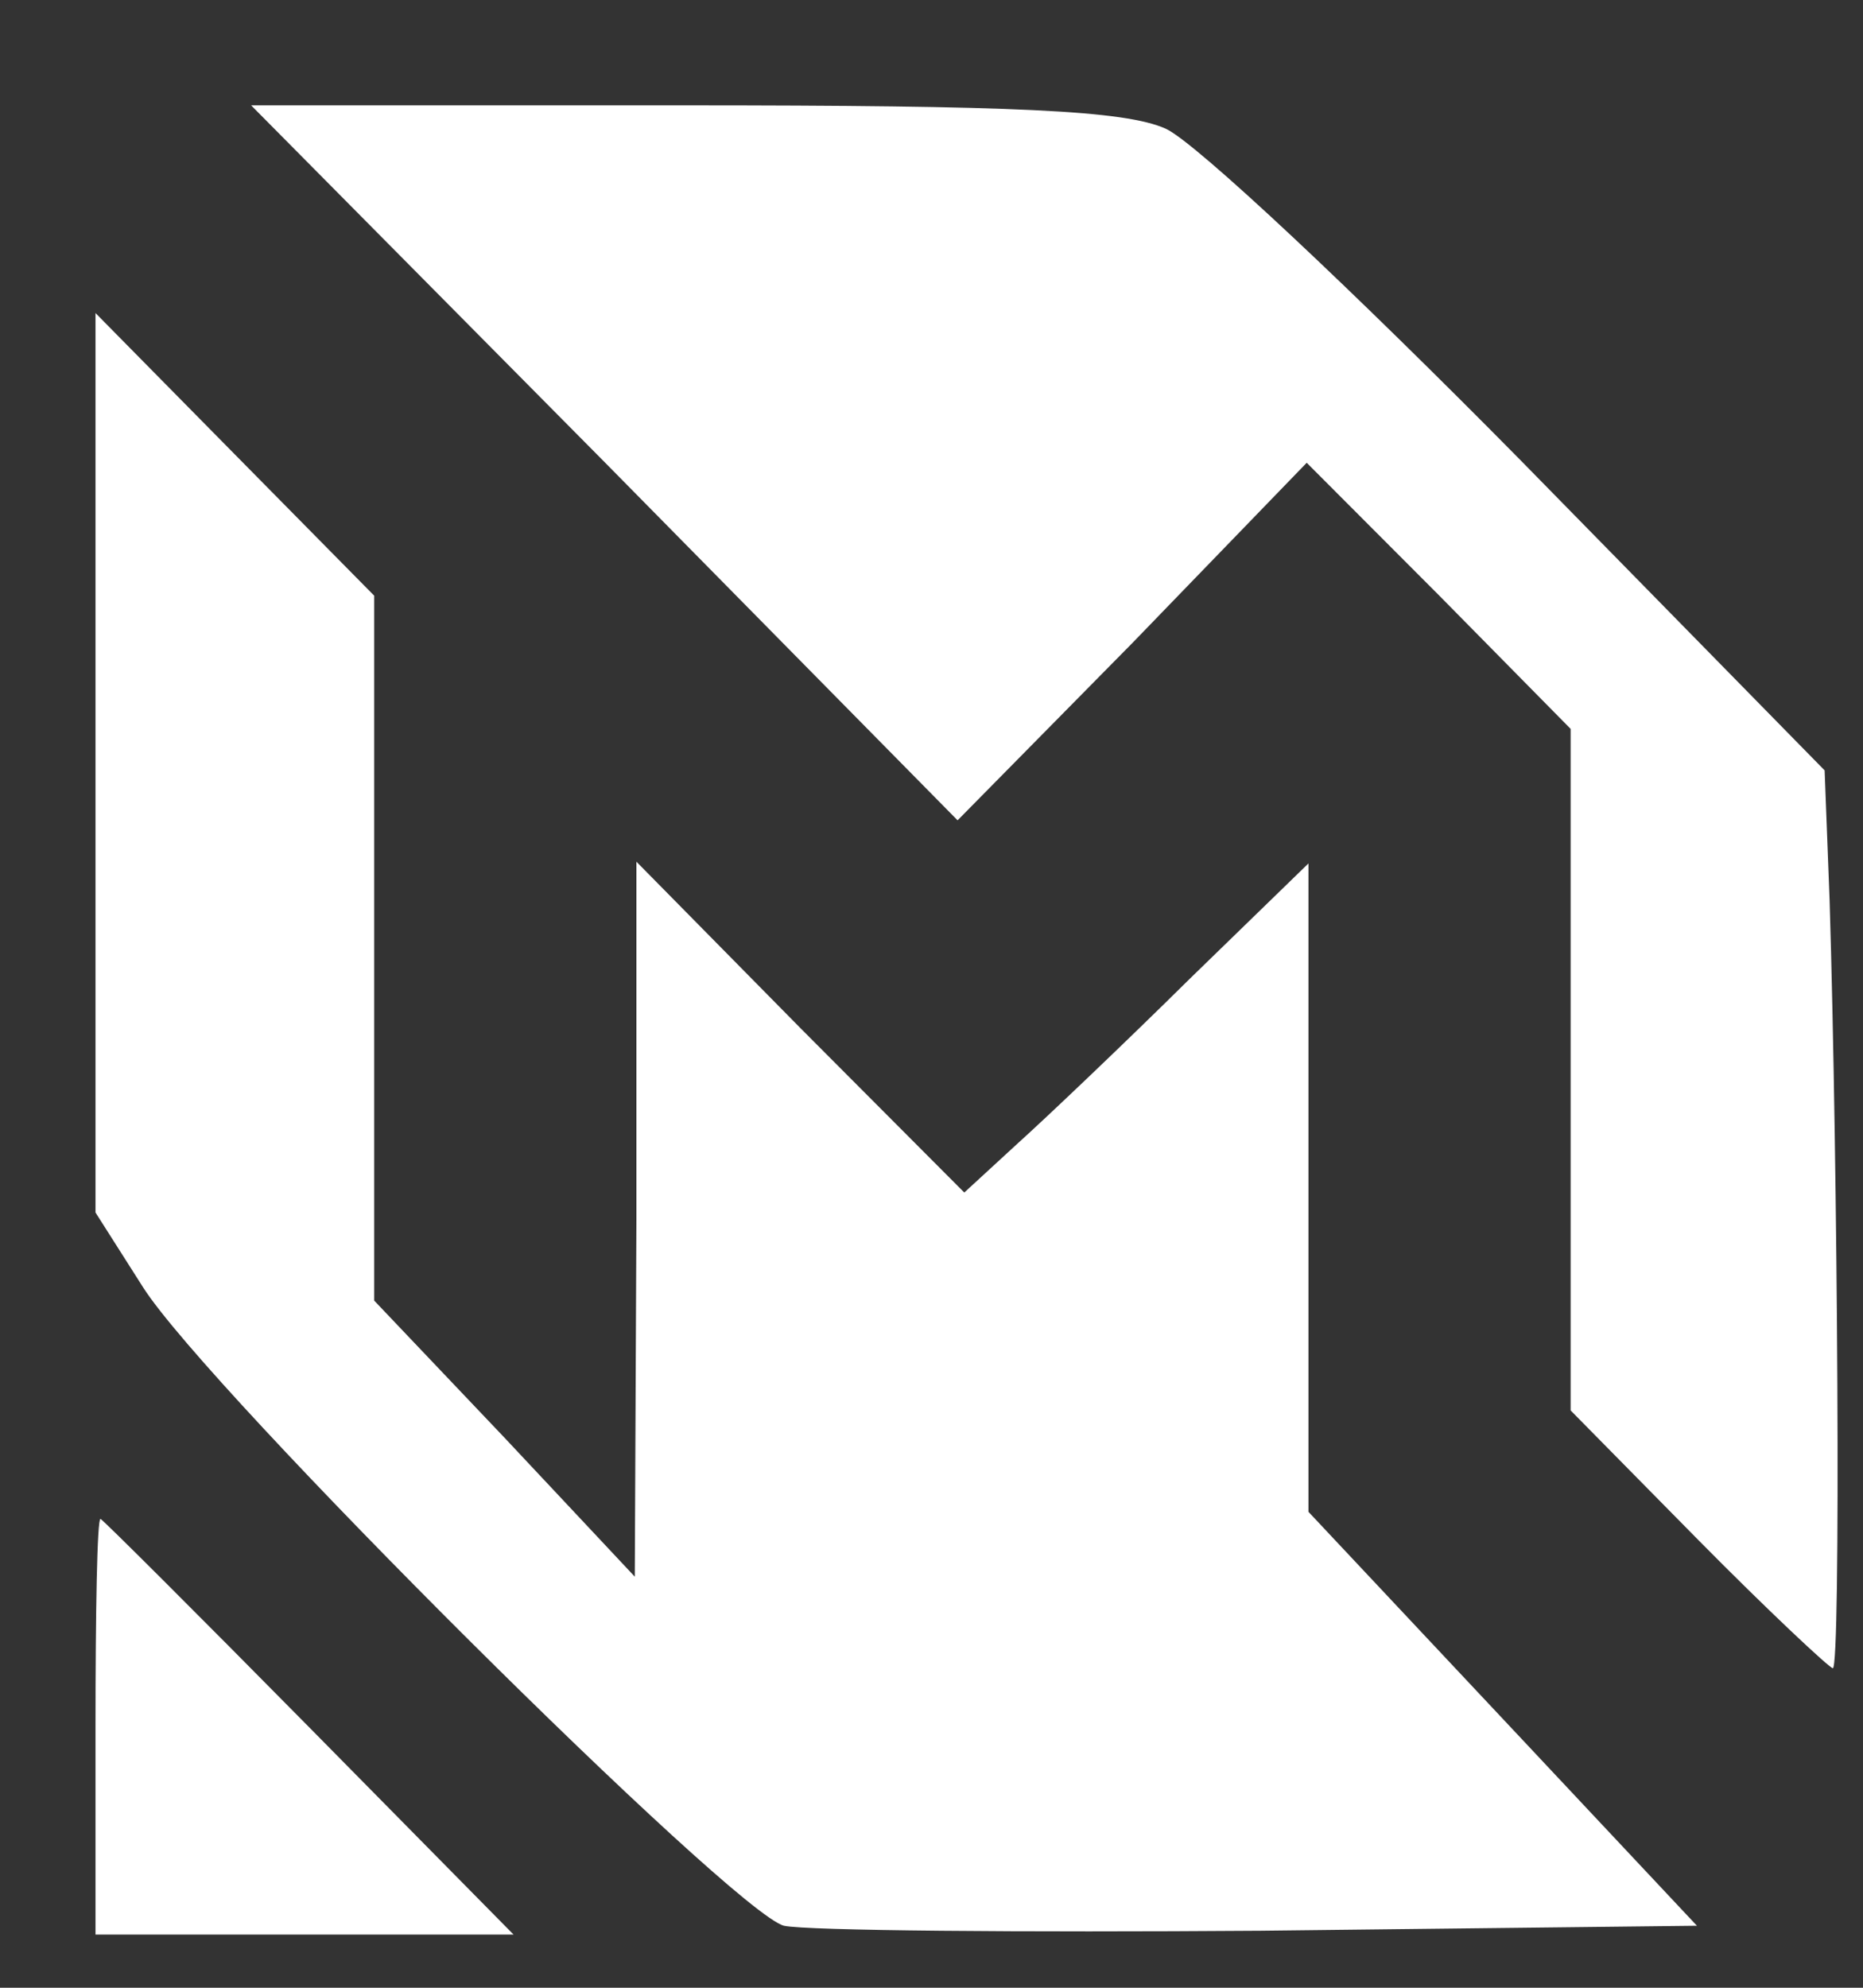
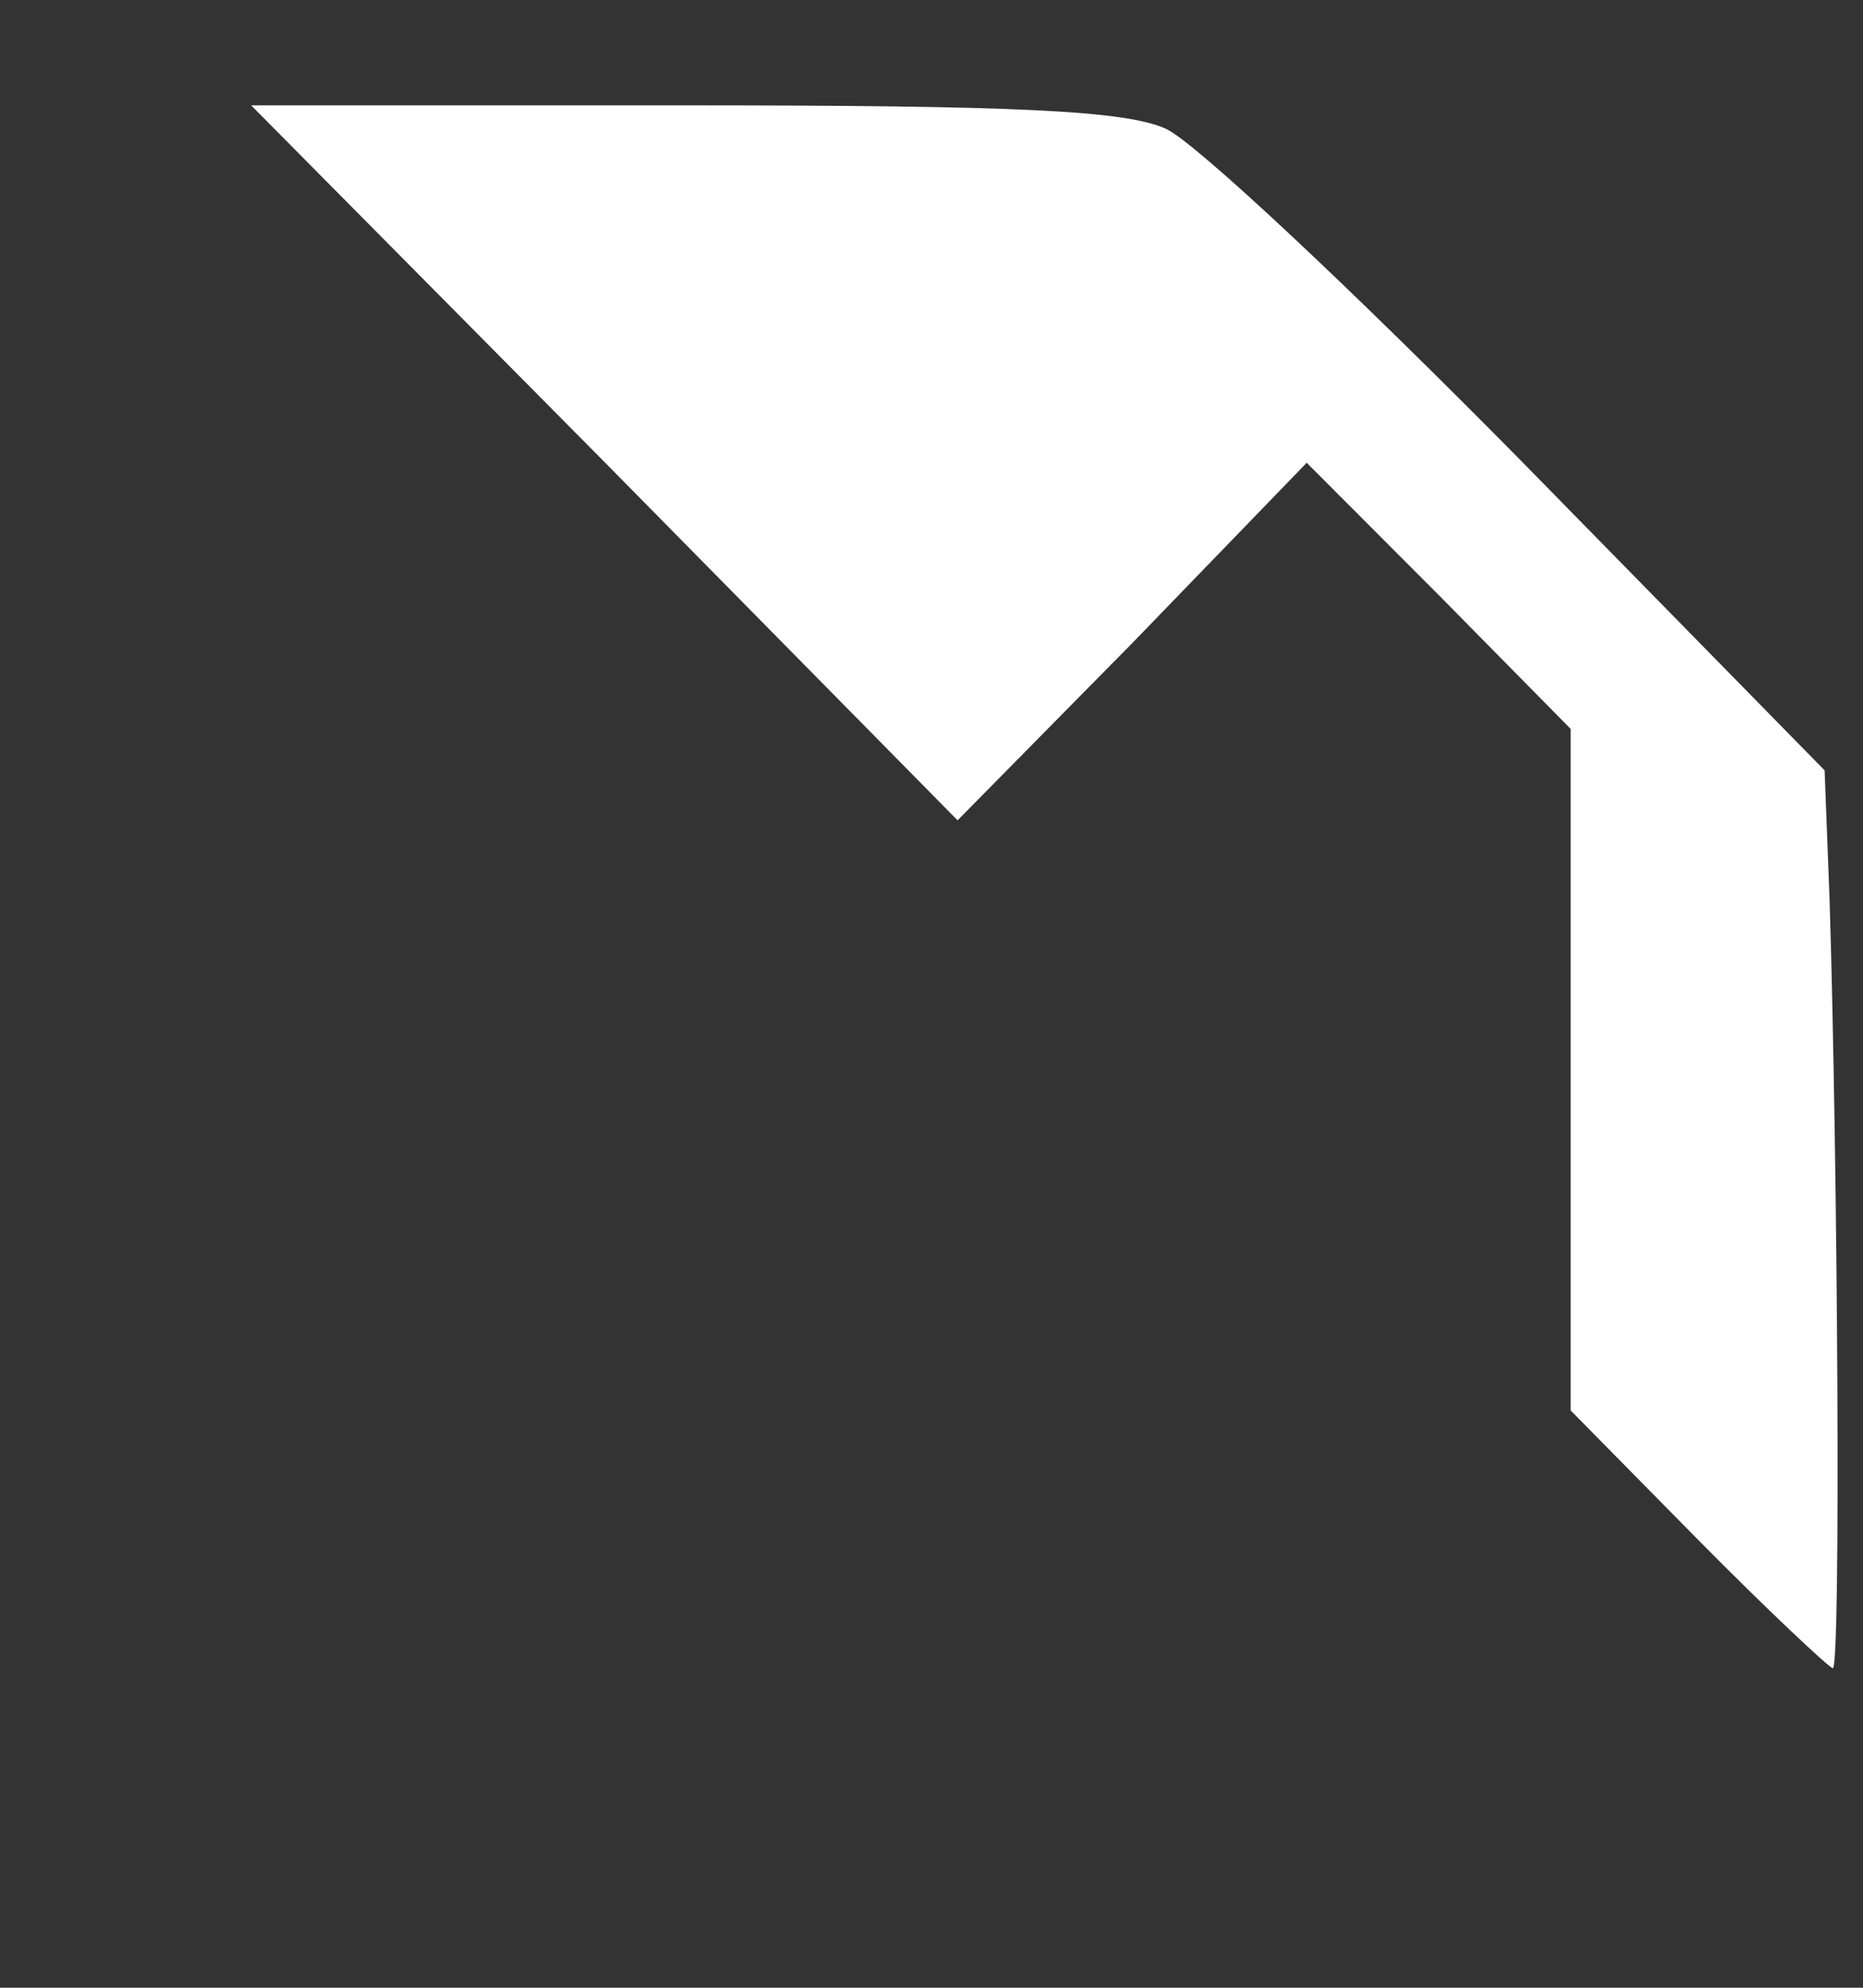
<svg xmlns="http://www.w3.org/2000/svg" width="15" height="16" viewBox="0 0 15 16" fill="none">
  <rect x="0" y="0" width="15" height="16" fill="#333333" stroke="none" />
  <path d="M4.873 3.725L7.71 6.603L9.122 5.171L10.521 3.725L11.59 4.796L12.646 5.867V8.61V11.353L13.675 12.397C14.23 12.959 14.731 13.428 14.757 13.428C14.823 13.428 14.797 9.386 14.731 7.245L14.691 6.201L12.25 3.712C10.904 2.347 9.624 1.143 9.386 1.036C9.056 0.888 8.172 0.848 5.493 0.848H2.022L4.873 3.725Z" fill="white" />
-   <path d="M0.769 6.147V9.76L1.152 10.362C1.68 11.192 5.903 15.394 6.312 15.501C6.497 15.541 8.226 15.555 10.152 15.541L13.663 15.501L12.106 13.842L10.535 12.169V9.559V6.95L9.585 7.873C9.057 8.395 8.424 8.997 8.186 9.211L7.764 9.599L6.444 8.275L5.124 6.936V9.814L5.111 12.691L4.069 11.58L3.013 10.469V7.632V4.795L1.891 3.658L0.769 2.52V6.147Z" fill="white" />
-   <path d="M0.769 13.899V15.572H2.445H4.135L2.485 13.899C1.574 12.976 0.822 12.226 0.809 12.226C0.782 12.226 0.769 12.976 0.769 13.899Z" fill="white" />
</svg>